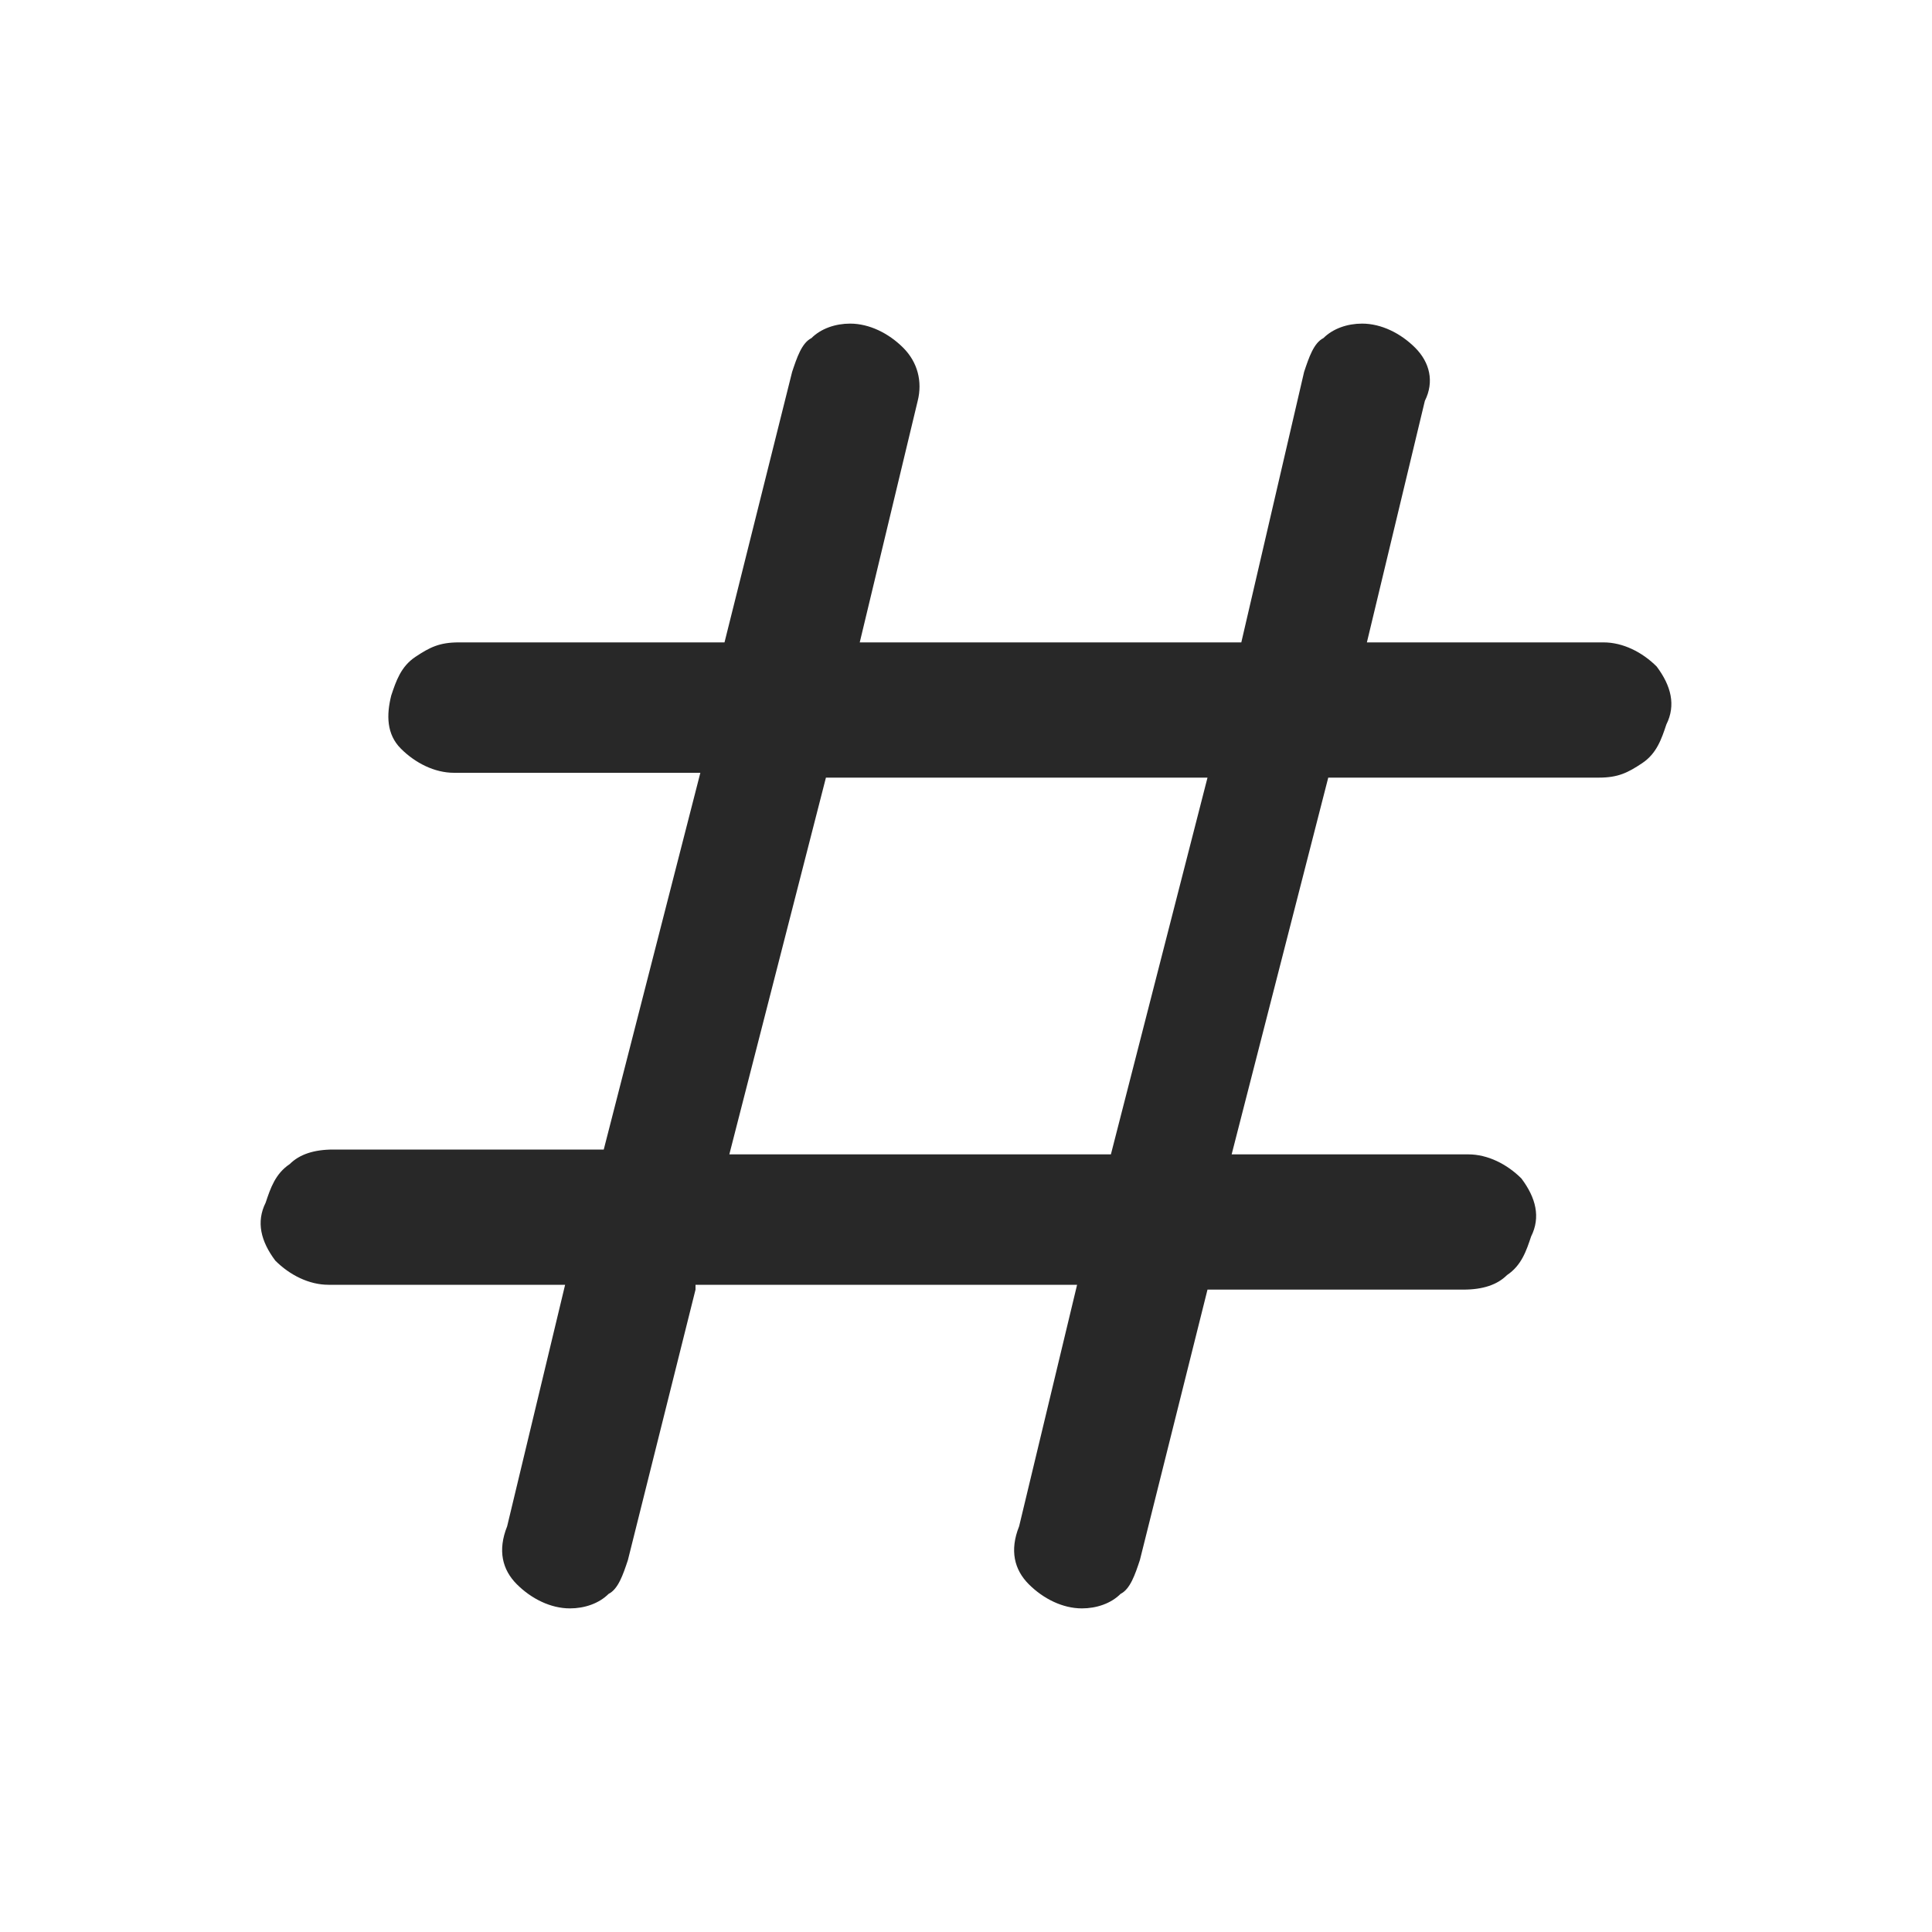
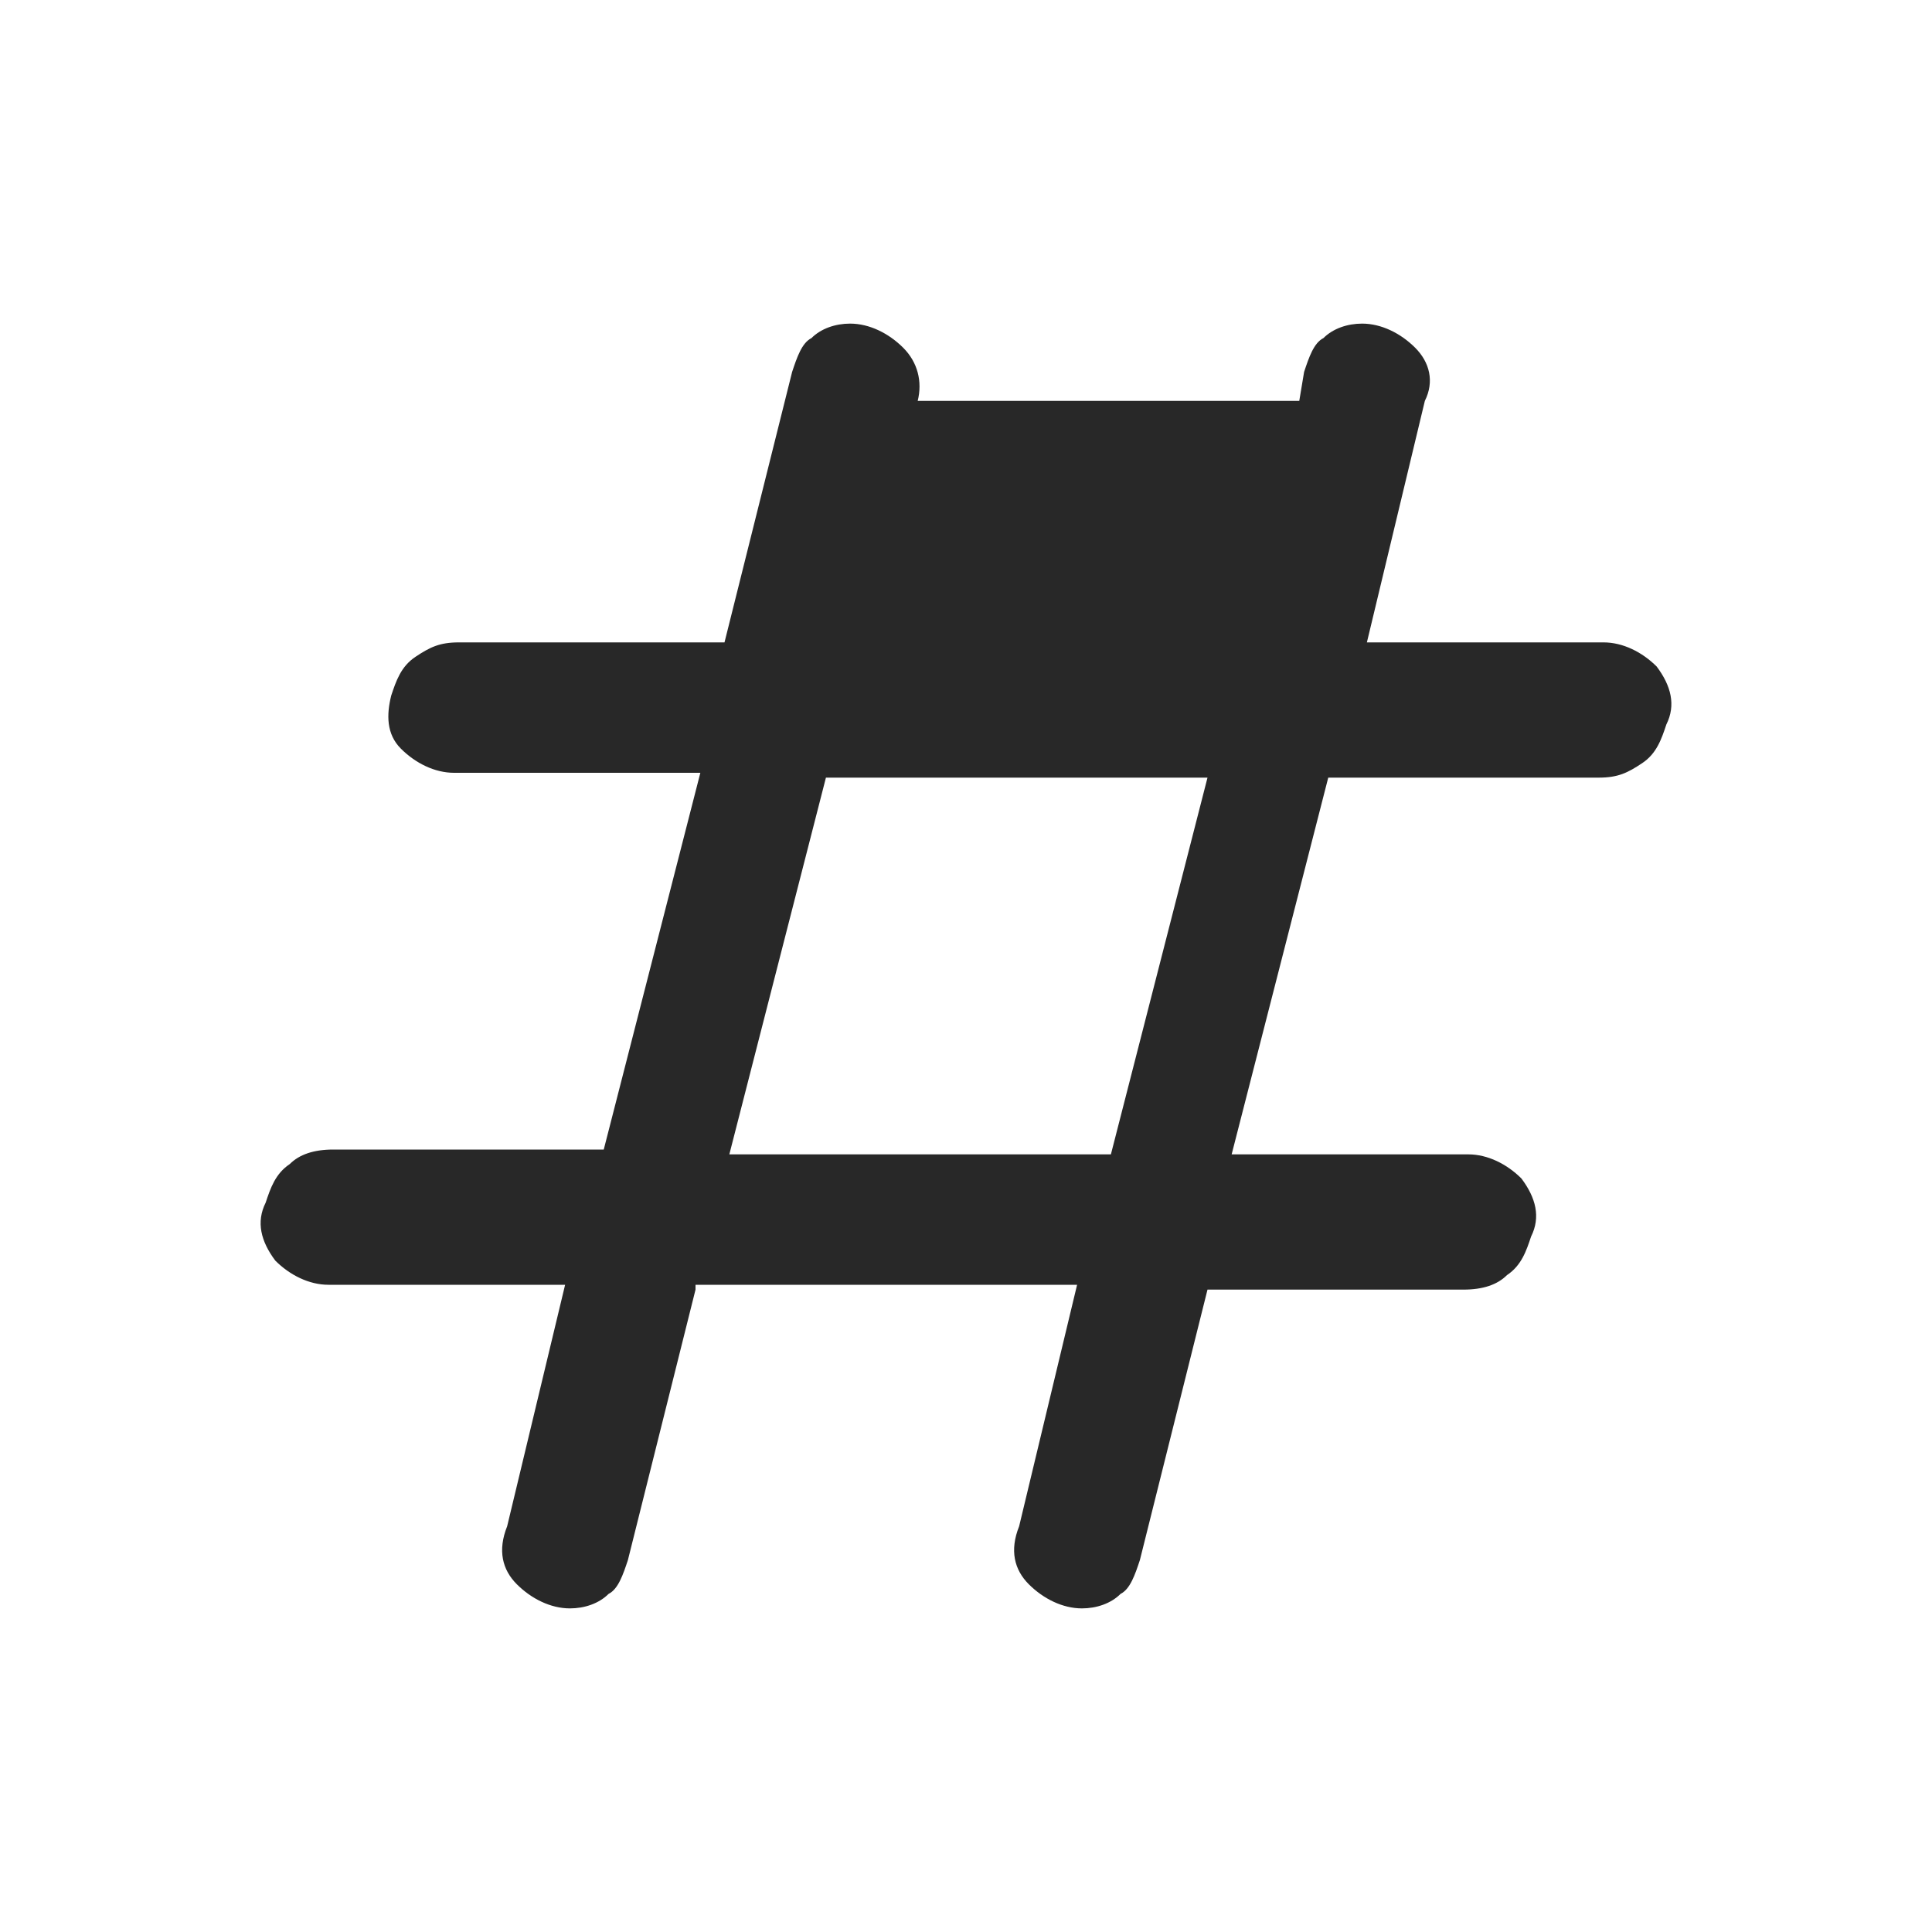
<svg xmlns="http://www.w3.org/2000/svg" xml:space="preserve" style="enable-background:new 0 0 40 40;" viewBox="0 0 40 40" y="0px" x="0px" id="Livello_1" version="1.1">
  <style type="text/css">
	.st0{fill:#282828;}
</style>
-   <path d="M14.4,26.7L13,32.3c-0.1,0.3-0.2,0.6-0.4,0.7c-0.2,0.2-0.5,0.3-0.8,0.3c-0.4,0-0.8-0.2-1.1-0.5  c-0.3-0.3-0.4-0.7-0.2-1.2l1.2-5H6.8c-0.4,0-0.8-0.2-1.1-0.5c-0.3-0.4-0.4-0.8-0.2-1.2c0.1-0.3,0.2-0.6,0.5-0.8  c0.2-0.2,0.5-0.3,0.9-0.3h5.6l2-7.8H9.4c-0.4,0-0.8-0.2-1.1-0.5C8,15.2,8,14.8,8.1,14.4c0.1-0.3,0.2-0.6,0.5-0.8s0.5-0.3,0.9-0.3H15  l1.4-5.6c0.1-0.3,0.2-0.6,0.4-0.7c0.2-0.2,0.5-0.3,0.8-0.3c0.4,0,0.8,0.2,1.1,0.5C19,7.5,19.1,7.9,19,8.3l-1.2,5h7.9L27,7.7  c0.1-0.3,0.2-0.6,0.4-0.7c0.2-0.2,0.5-0.3,0.8-0.3c0.4,0,0.8,0.2,1.1,0.5c0.3,0.3,0.4,0.7,0.2,1.1l-1.2,5h4.9c0.4,0,0.8,0.2,1.1,0.5  c0.3,0.4,0.4,0.8,0.2,1.2c-0.1,0.3-0.2,0.6-0.5,0.8s-0.5,0.3-0.9,0.3h-5.6l-2,7.8h4.9c0.4,0,0.8,0.2,1.1,0.5  c0.3,0.4,0.4,0.8,0.2,1.2c-0.1,0.3-0.2,0.6-0.5,0.8c-0.2,0.2-0.5,0.3-0.9,0.3H25l-1.4,5.6c-0.1,0.3-0.2,0.6-0.4,0.7  c-0.2,0.2-0.5,0.3-0.8,0.3c-0.4,0-0.8-0.2-1.1-0.5c-0.3-0.3-0.4-0.7-0.2-1.2l1.2-5H14.4z M15.1,23.9h7.9l2-7.8h-7.9  C17.1,16.1,15.1,23.9,15.1,23.9z" class="st0" />
+   <path d="M14.4,26.7L13,32.3c-0.1,0.3-0.2,0.6-0.4,0.7c-0.2,0.2-0.5,0.3-0.8,0.3c-0.4,0-0.8-0.2-1.1-0.5  c-0.3-0.3-0.4-0.7-0.2-1.2l1.2-5H6.8c-0.4,0-0.8-0.2-1.1-0.5c-0.3-0.4-0.4-0.8-0.2-1.2c0.1-0.3,0.2-0.6,0.5-0.8  c0.2-0.2,0.5-0.3,0.9-0.3h5.6l2-7.8H9.4c-0.4,0-0.8-0.2-1.1-0.5C8,15.2,8,14.8,8.1,14.4c0.1-0.3,0.2-0.6,0.5-0.8s0.5-0.3,0.9-0.3H15  l1.4-5.6c0.1-0.3,0.2-0.6,0.4-0.7c0.2-0.2,0.5-0.3,0.8-0.3c0.4,0,0.8,0.2,1.1,0.5C19,7.5,19.1,7.9,19,8.3h7.9L27,7.7  c0.1-0.3,0.2-0.6,0.4-0.7c0.2-0.2,0.5-0.3,0.8-0.3c0.4,0,0.8,0.2,1.1,0.5c0.3,0.3,0.4,0.7,0.2,1.1l-1.2,5h4.9c0.4,0,0.8,0.2,1.1,0.5  c0.3,0.4,0.4,0.8,0.2,1.2c-0.1,0.3-0.2,0.6-0.5,0.8s-0.5,0.3-0.9,0.3h-5.6l-2,7.8h4.9c0.4,0,0.8,0.2,1.1,0.5  c0.3,0.4,0.4,0.8,0.2,1.2c-0.1,0.3-0.2,0.6-0.5,0.8c-0.2,0.2-0.5,0.3-0.9,0.3H25l-1.4,5.6c-0.1,0.3-0.2,0.6-0.4,0.7  c-0.2,0.2-0.5,0.3-0.8,0.3c-0.4,0-0.8-0.2-1.1-0.5c-0.3-0.3-0.4-0.7-0.2-1.2l1.2-5H14.4z M15.1,23.9h7.9l2-7.8h-7.9  C17.1,16.1,15.1,23.9,15.1,23.9z" class="st0" />
</svg>